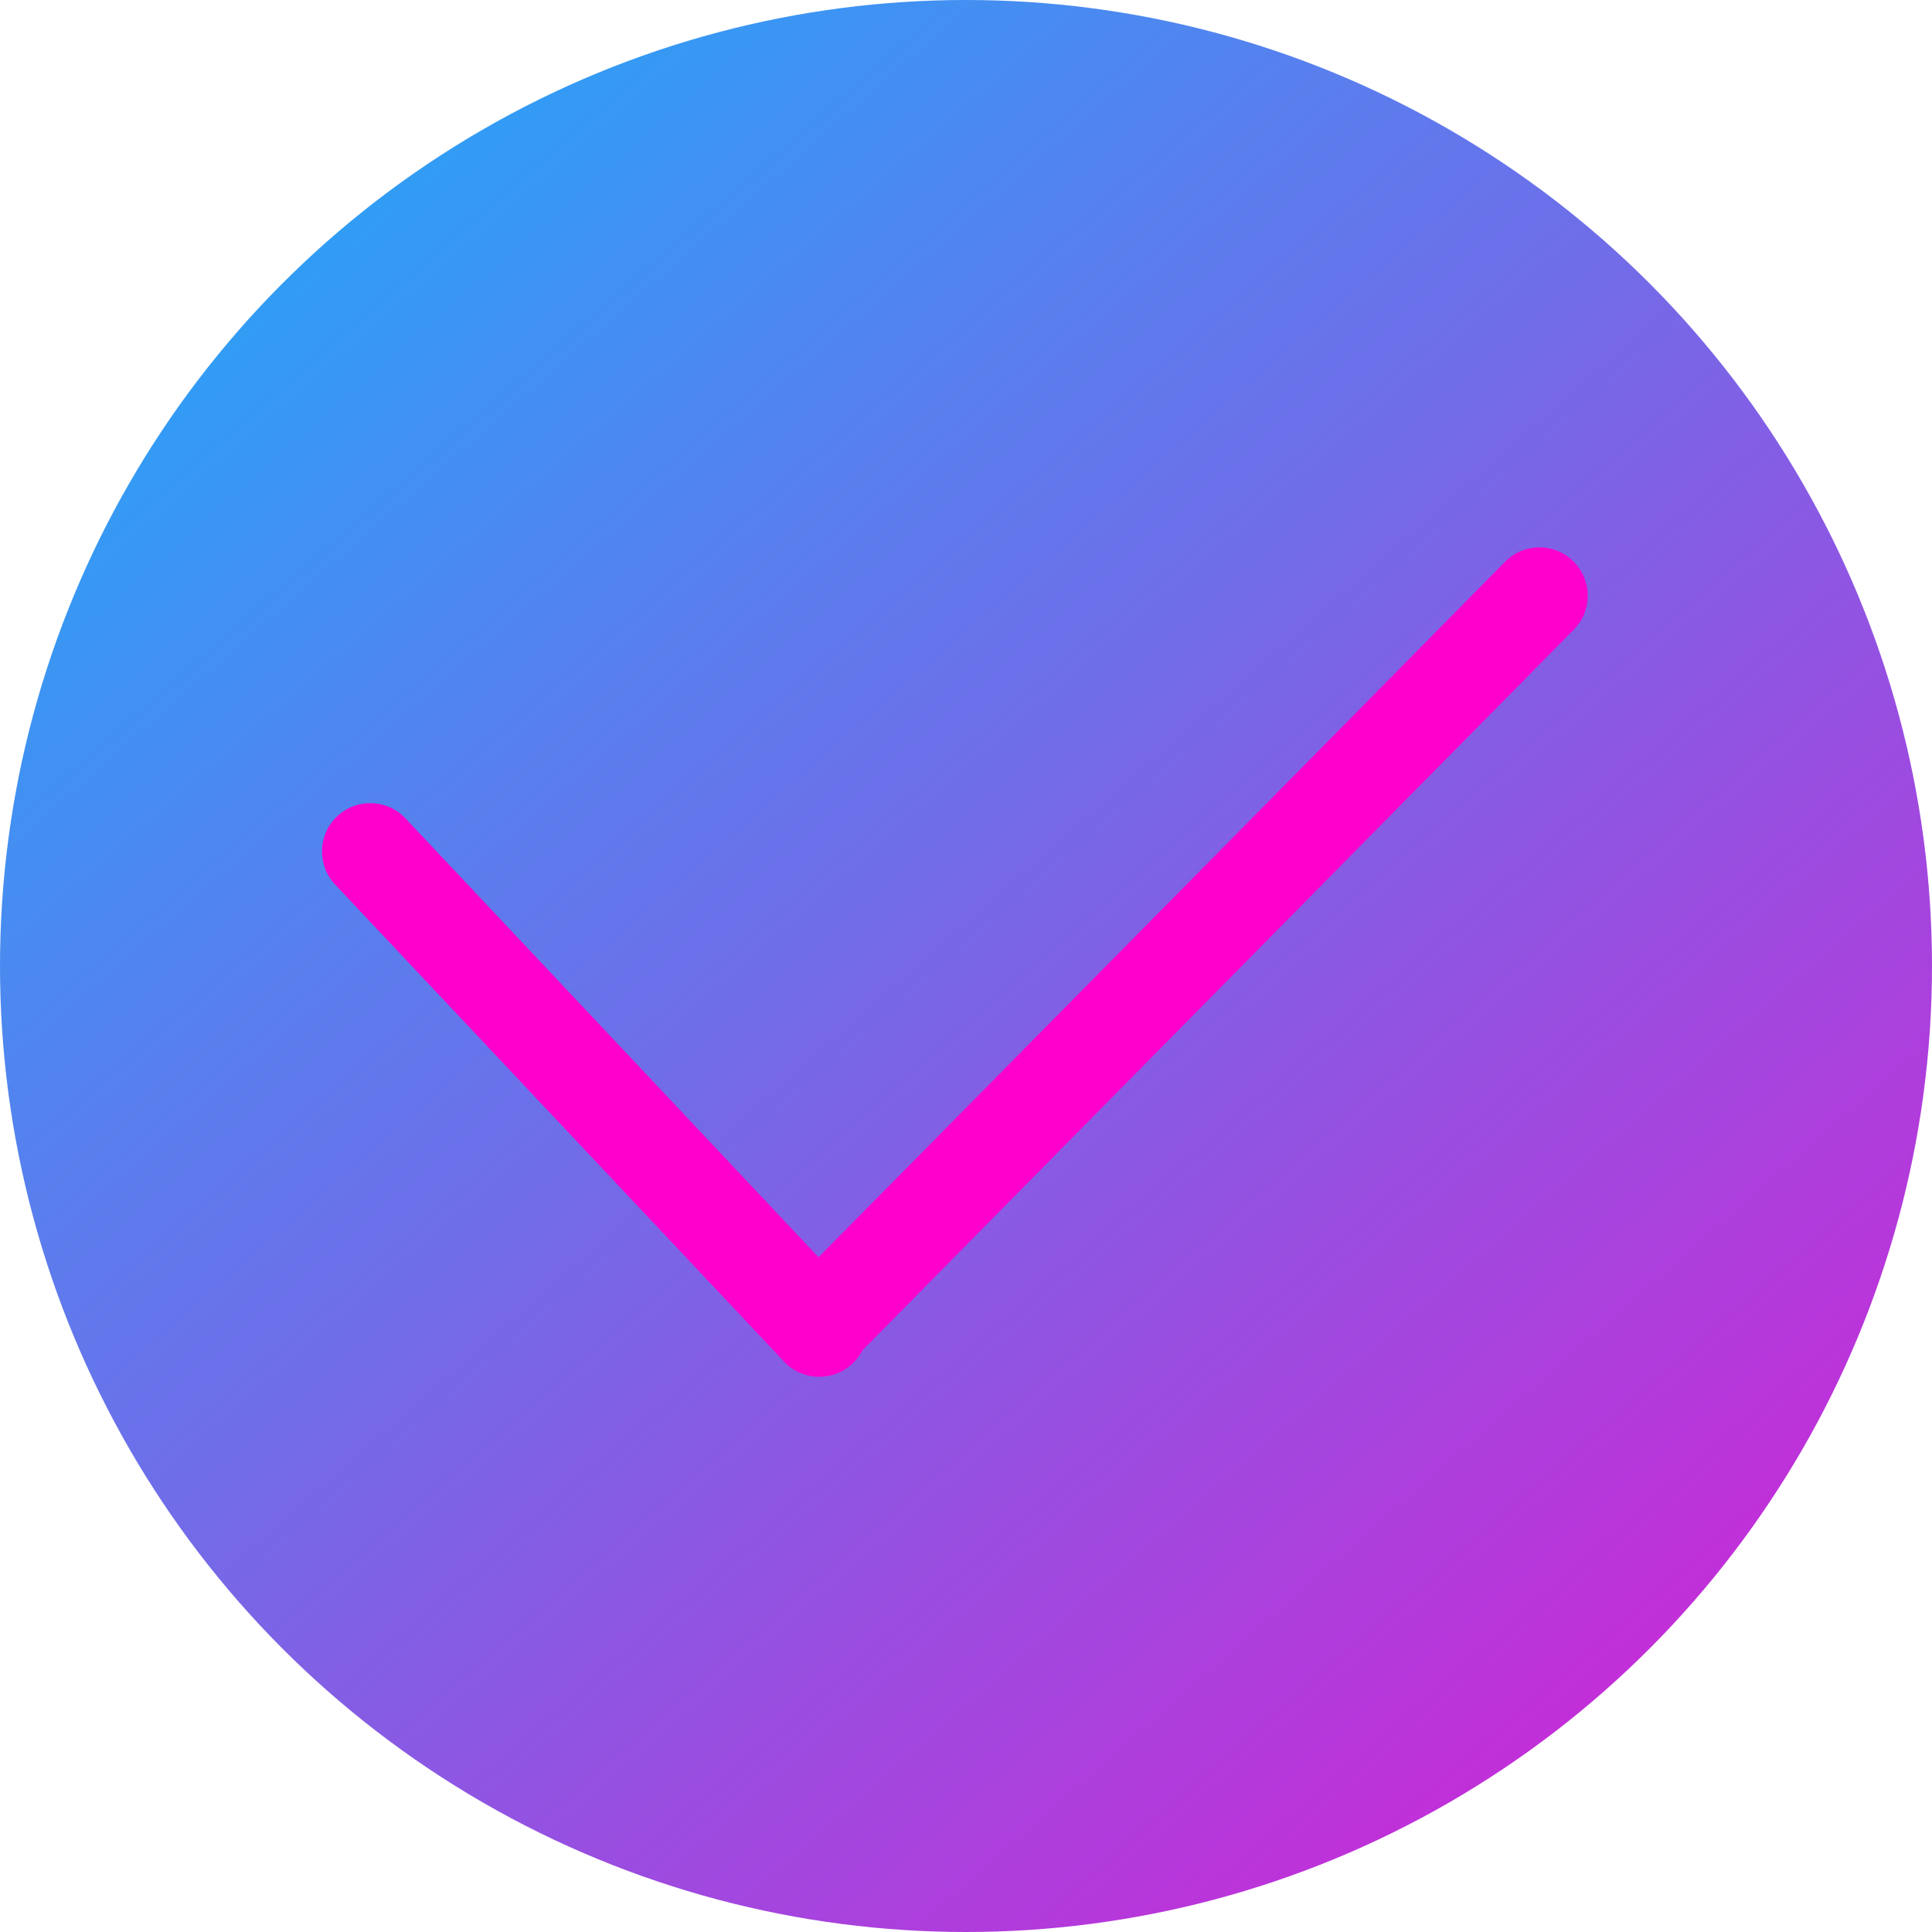
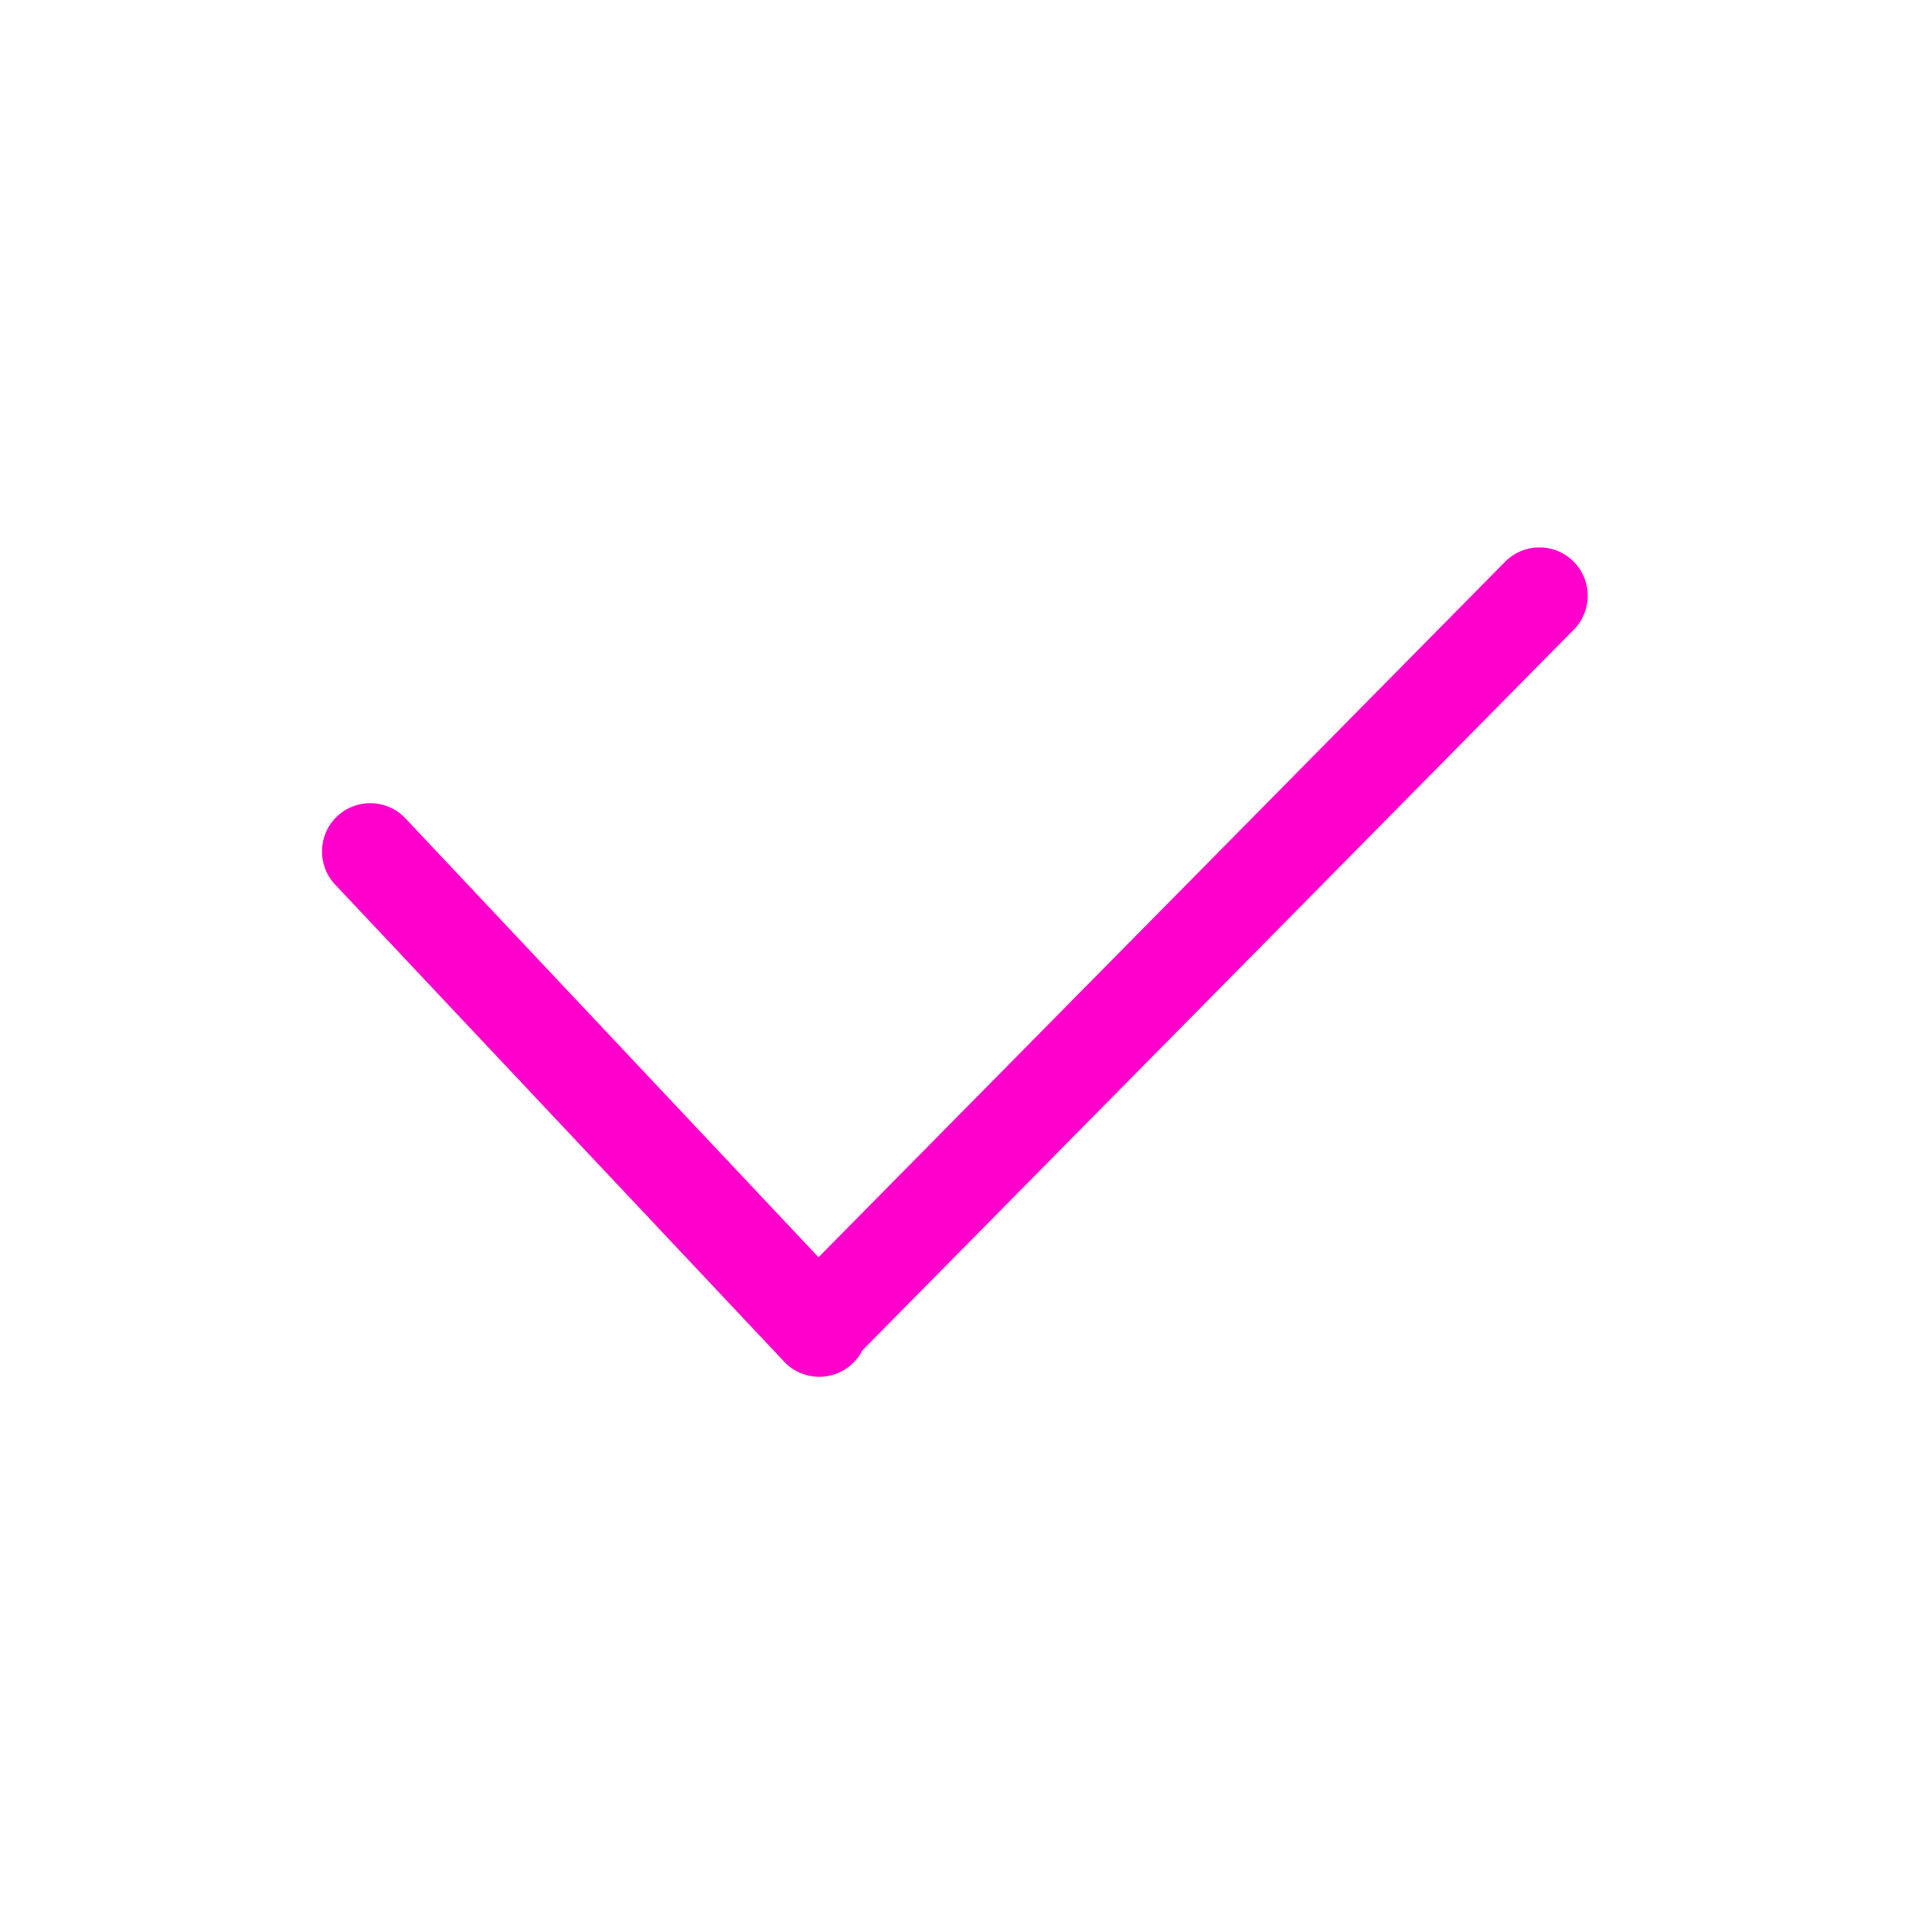
<svg xmlns="http://www.w3.org/2000/svg" width="36" height="36" viewBox="0 0 36 36" fill="none">
-   <circle cx="18" cy="18" r="18" fill="url(#paint0_linear_19_33)" />
  <path fill-rule="evenodd" clip-rule="evenodd" d="M29.326 11.732C29.675 11.379 29.671 10.809 29.318 10.46C28.964 10.11 28.394 10.114 28.045 10.468L15.252 23.427L7.555 15.249C7.215 14.887 6.645 14.87 6.283 15.21C5.921 15.551 5.904 16.121 6.245 16.483L14.611 25.372C14.952 25.734 15.521 25.751 15.883 25.41C15.962 25.337 16.024 25.252 16.07 25.161L29.326 11.732Z" fill="url(#paint1_linear_19_33)" />
  <defs>
    <linearGradient id="paint0_linear_19_33" x1="1.05302e-06" y1="-6.5" x2="42" y2="41.5" gradientUnits="userSpaceOnUse">
      <stop stop-color="#00C2FF" />
      <stop offset="1" stop-color="#FF00CC" />
    </linearGradient>
    <linearGradient id="paint1_linear_19_33" x1="17.793" y1="10.2" x2="17.793" y2="25.655" gradientUnits="userSpaceOnUse">
      <stop stop-color="#FF00CC" />
      <stop offset="1" stop-color="#FF00CC" />
    </linearGradient>
  </defs>
</svg>